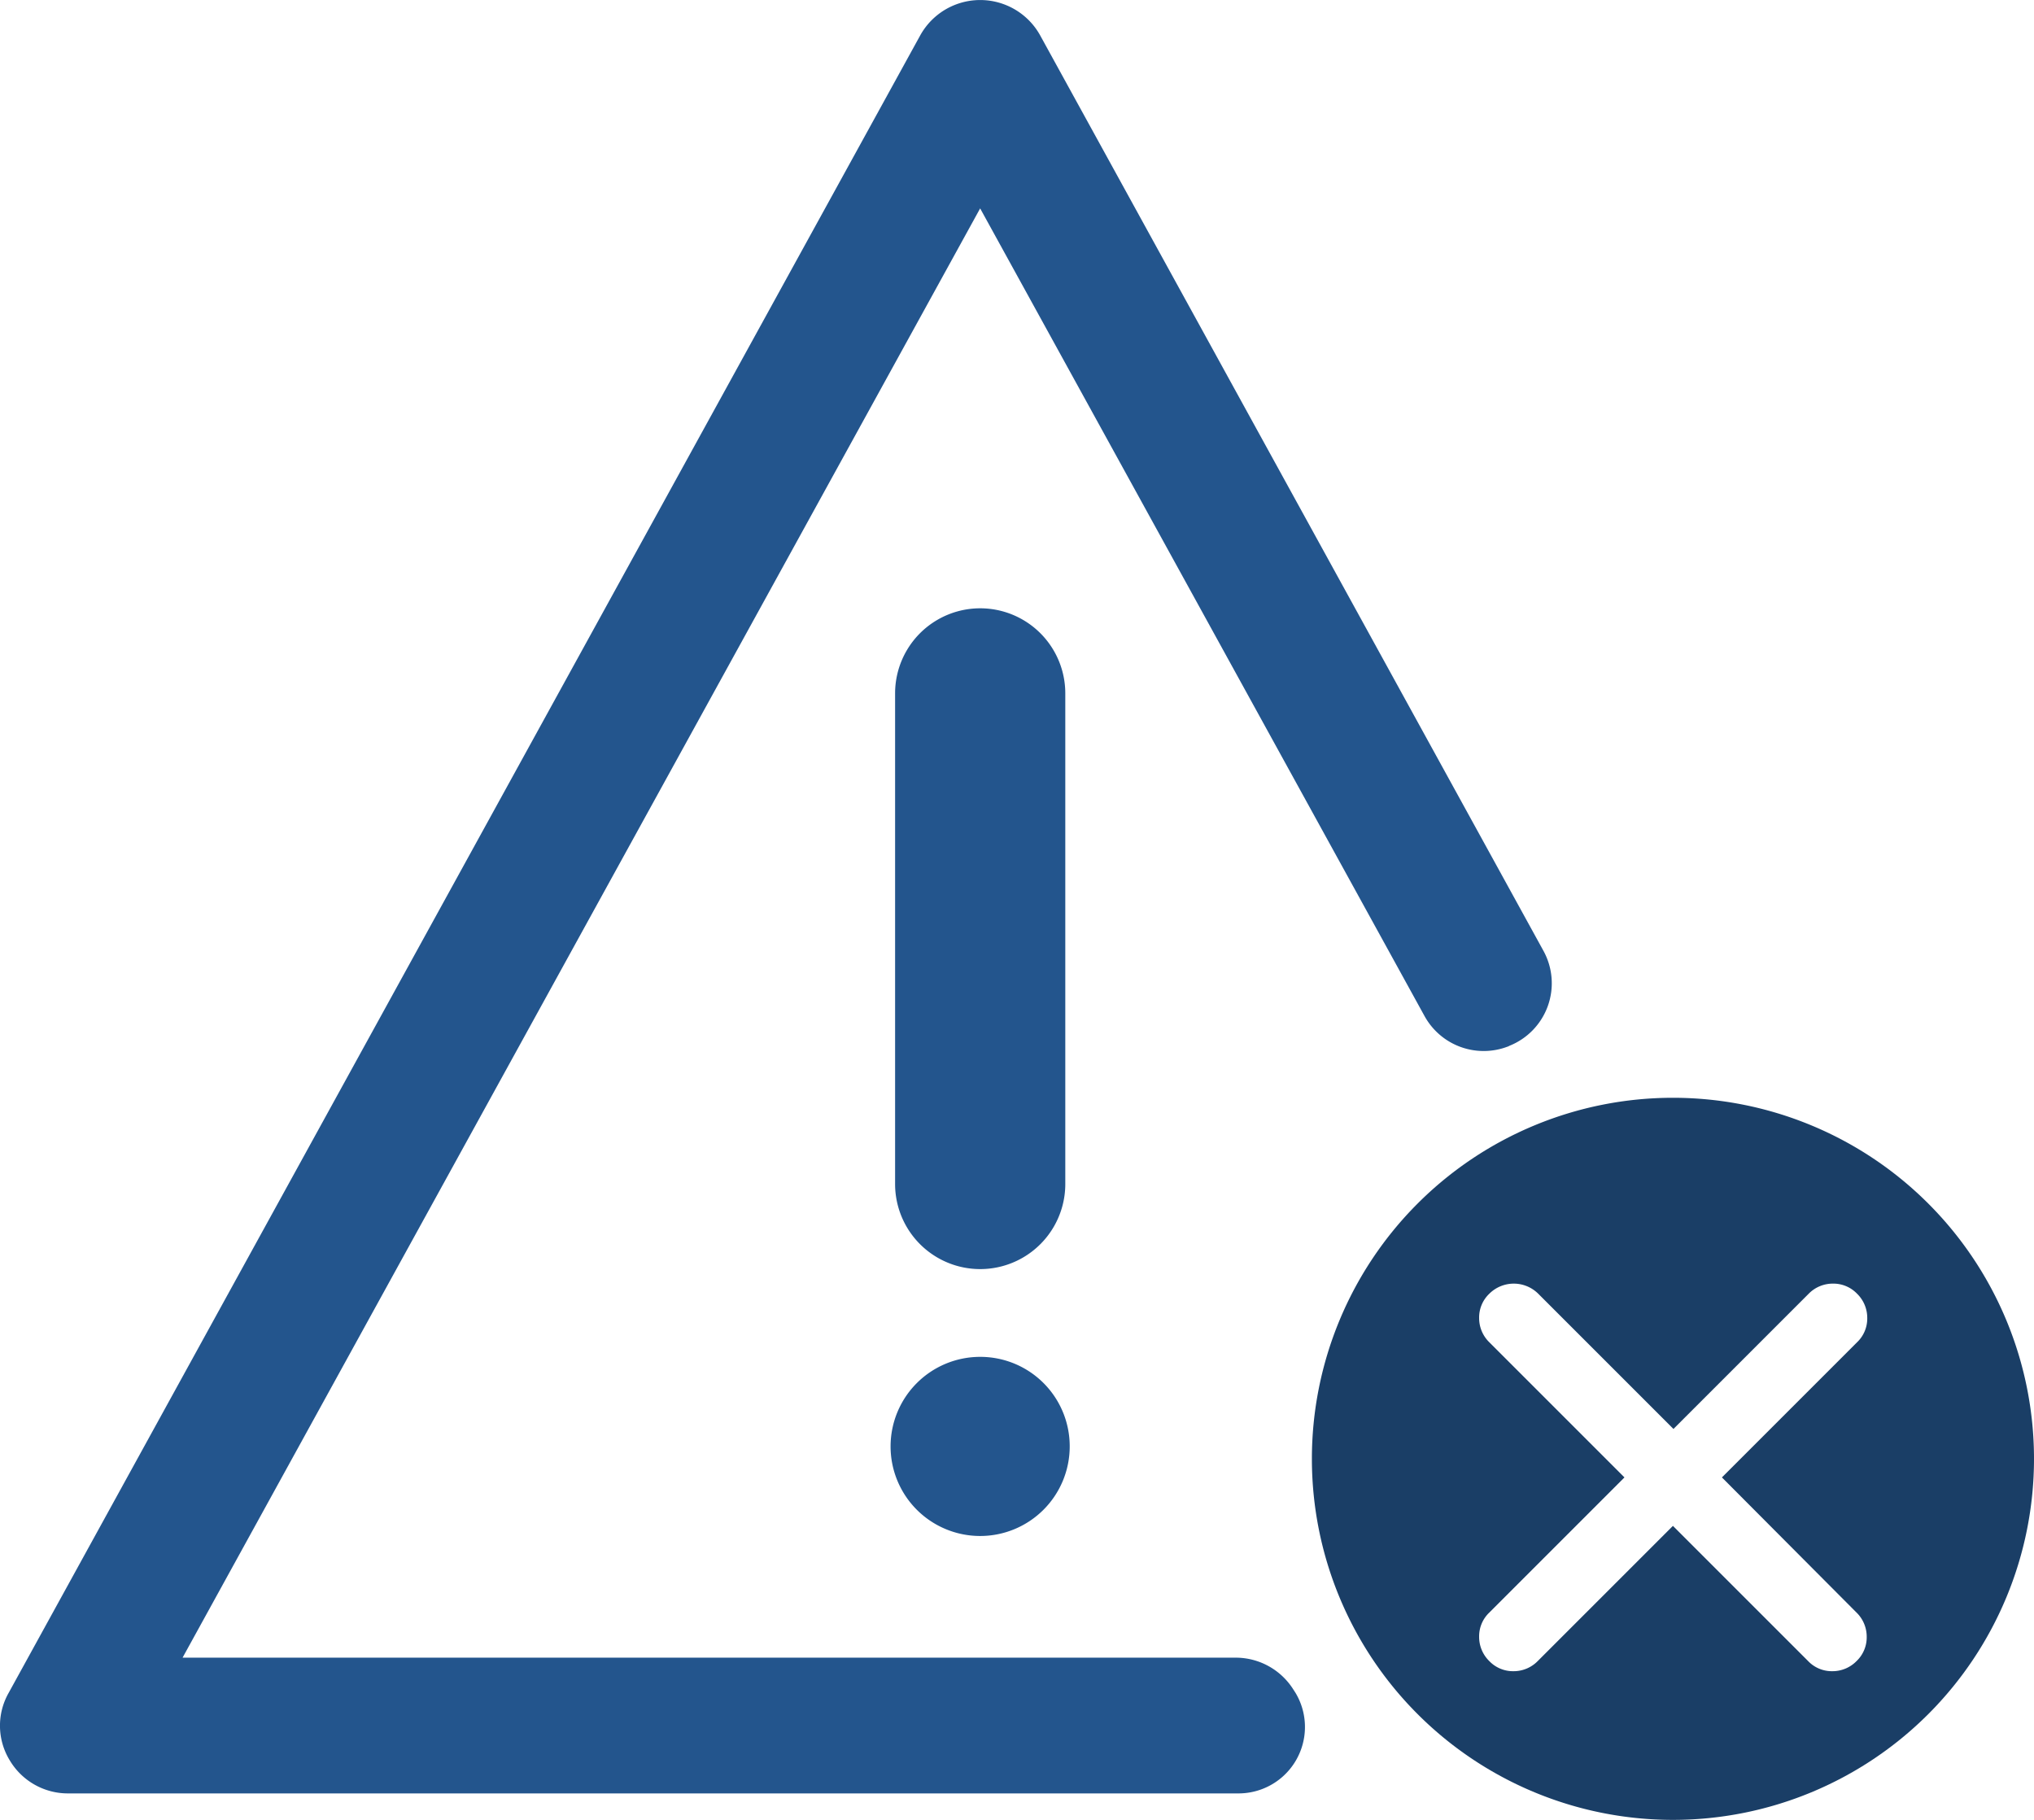
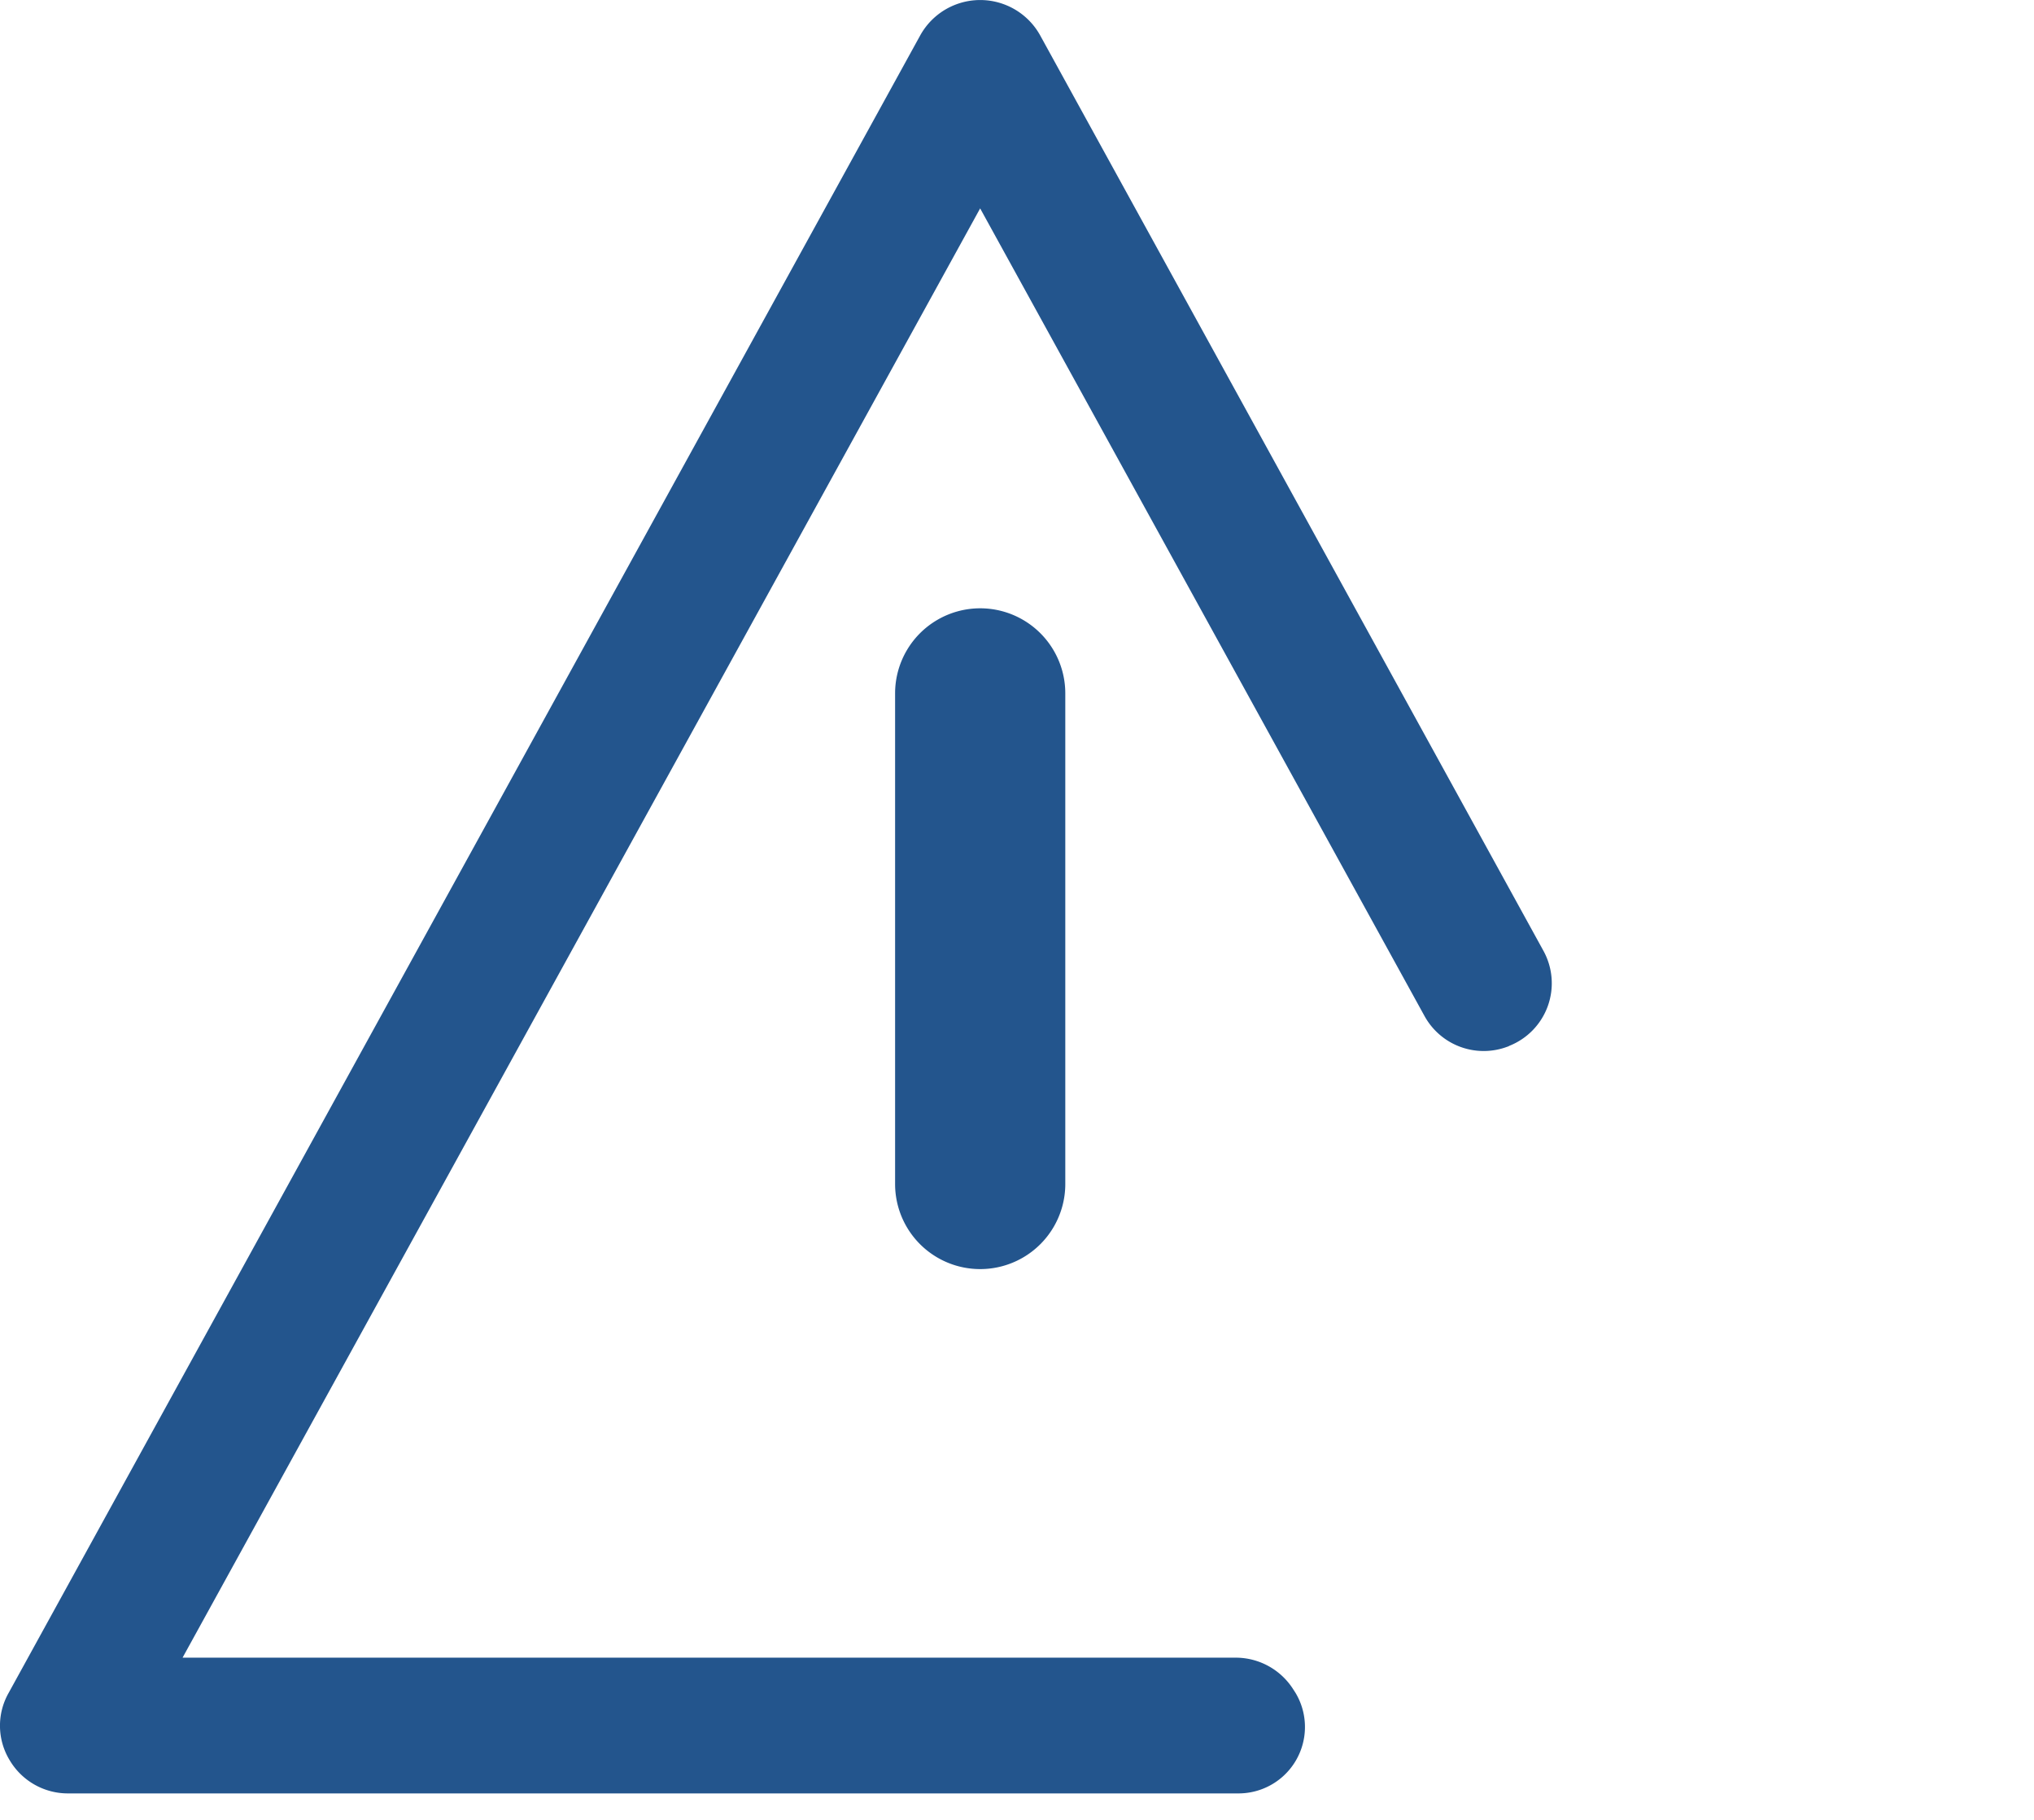
<svg xmlns="http://www.w3.org/2000/svg" width="86.046" height="76.988" viewBox="0 0 86.046 76.988">
  <defs>
    <style>
      .cls-1 {
        fill: #23558d;
      }

      .cls-2 {
        fill: #1a3e66;
      }
    </style>
  </defs>
  <g id="caution-sign_1_" data-name="caution-sign (1)" transform="translate(0.014 -11.4)">
    <g id="Group_119" data-name="Group 119" transform="translate(-0.014 11.4)">
      <g id="Group_118" data-name="Group 118">
        <path id="Path_118" data-name="Path 118" class="cls-1" d="M63.776,55.672a.083.083,0,0,0,.048-.024,2.848,2.848,0,0,0,1.454-4.027l-21.3-38.744a2.9,2.9,0,0,0-5.052,0L.346,83.027a2.808,2.808,0,0,0,.048,2.836,2.859,2.859,0,0,0,2.478,1.406H52.387a2.81,2.81,0,0,0,2.383-4.289c-.024-.024-.024-.048-.048-.071a2.884,2.884,0,0,0-2.407-1.382H7.709L41.45,20.216l18.8,34.169A2.855,2.855,0,0,0,63.776,55.672Z" transform="translate(0.014 -11.4)" />
        <path id="Path_119" data-name="Path 119" class="cls-1" d="M158.9,123v20.754a3.6,3.6,0,0,0,7.2,0V123a3.6,3.6,0,1,0-7.2,0Z" transform="translate(-121.034 -93.666)" />
-         <path id="Path_120" data-name="Path 120" class="cls-1" d="M161.889,252.3a3.789,3.789,0,1,0,3.789,3.789A3.783,3.783,0,0,0,161.889,252.3Z" transform="translate(-120.425 -194.899)" />
      </g>
    </g>
-     <path id="Path_121" data-name="Path 121" class="cls-2" d="M248.174,206.3a15.274,15.274,0,1,0,15.274,15.274A15.274,15.274,0,0,0,248.174,206.3Zm7.768,21.779a1.424,1.424,0,0,1,.429,1.025,1.386,1.386,0,0,1-.429,1.025,1.424,1.424,0,0,1-1.025.429,1.386,1.386,0,0,1-1.025-.429l-5.719-5.719-5.719,5.719a1.424,1.424,0,0,1-1.025.429,1.386,1.386,0,0,1-1.025-.429,1.424,1.424,0,0,1-.429-1.025,1.386,1.386,0,0,1,.429-1.025l5.719-5.719-5.719-5.719a1.424,1.424,0,0,1-.429-1.025,1.386,1.386,0,0,1,.429-1.025,1.467,1.467,0,0,1,2.073,0l5.719,5.719,5.719-5.719a1.424,1.424,0,0,1,1.025-.429,1.386,1.386,0,0,1,1.025.429,1.424,1.424,0,0,1,.429,1.025,1.386,1.386,0,0,1-.429,1.025l-5.719,5.719Z" transform="translate(-177.416 -148.459)" />
  </g>
</svg>